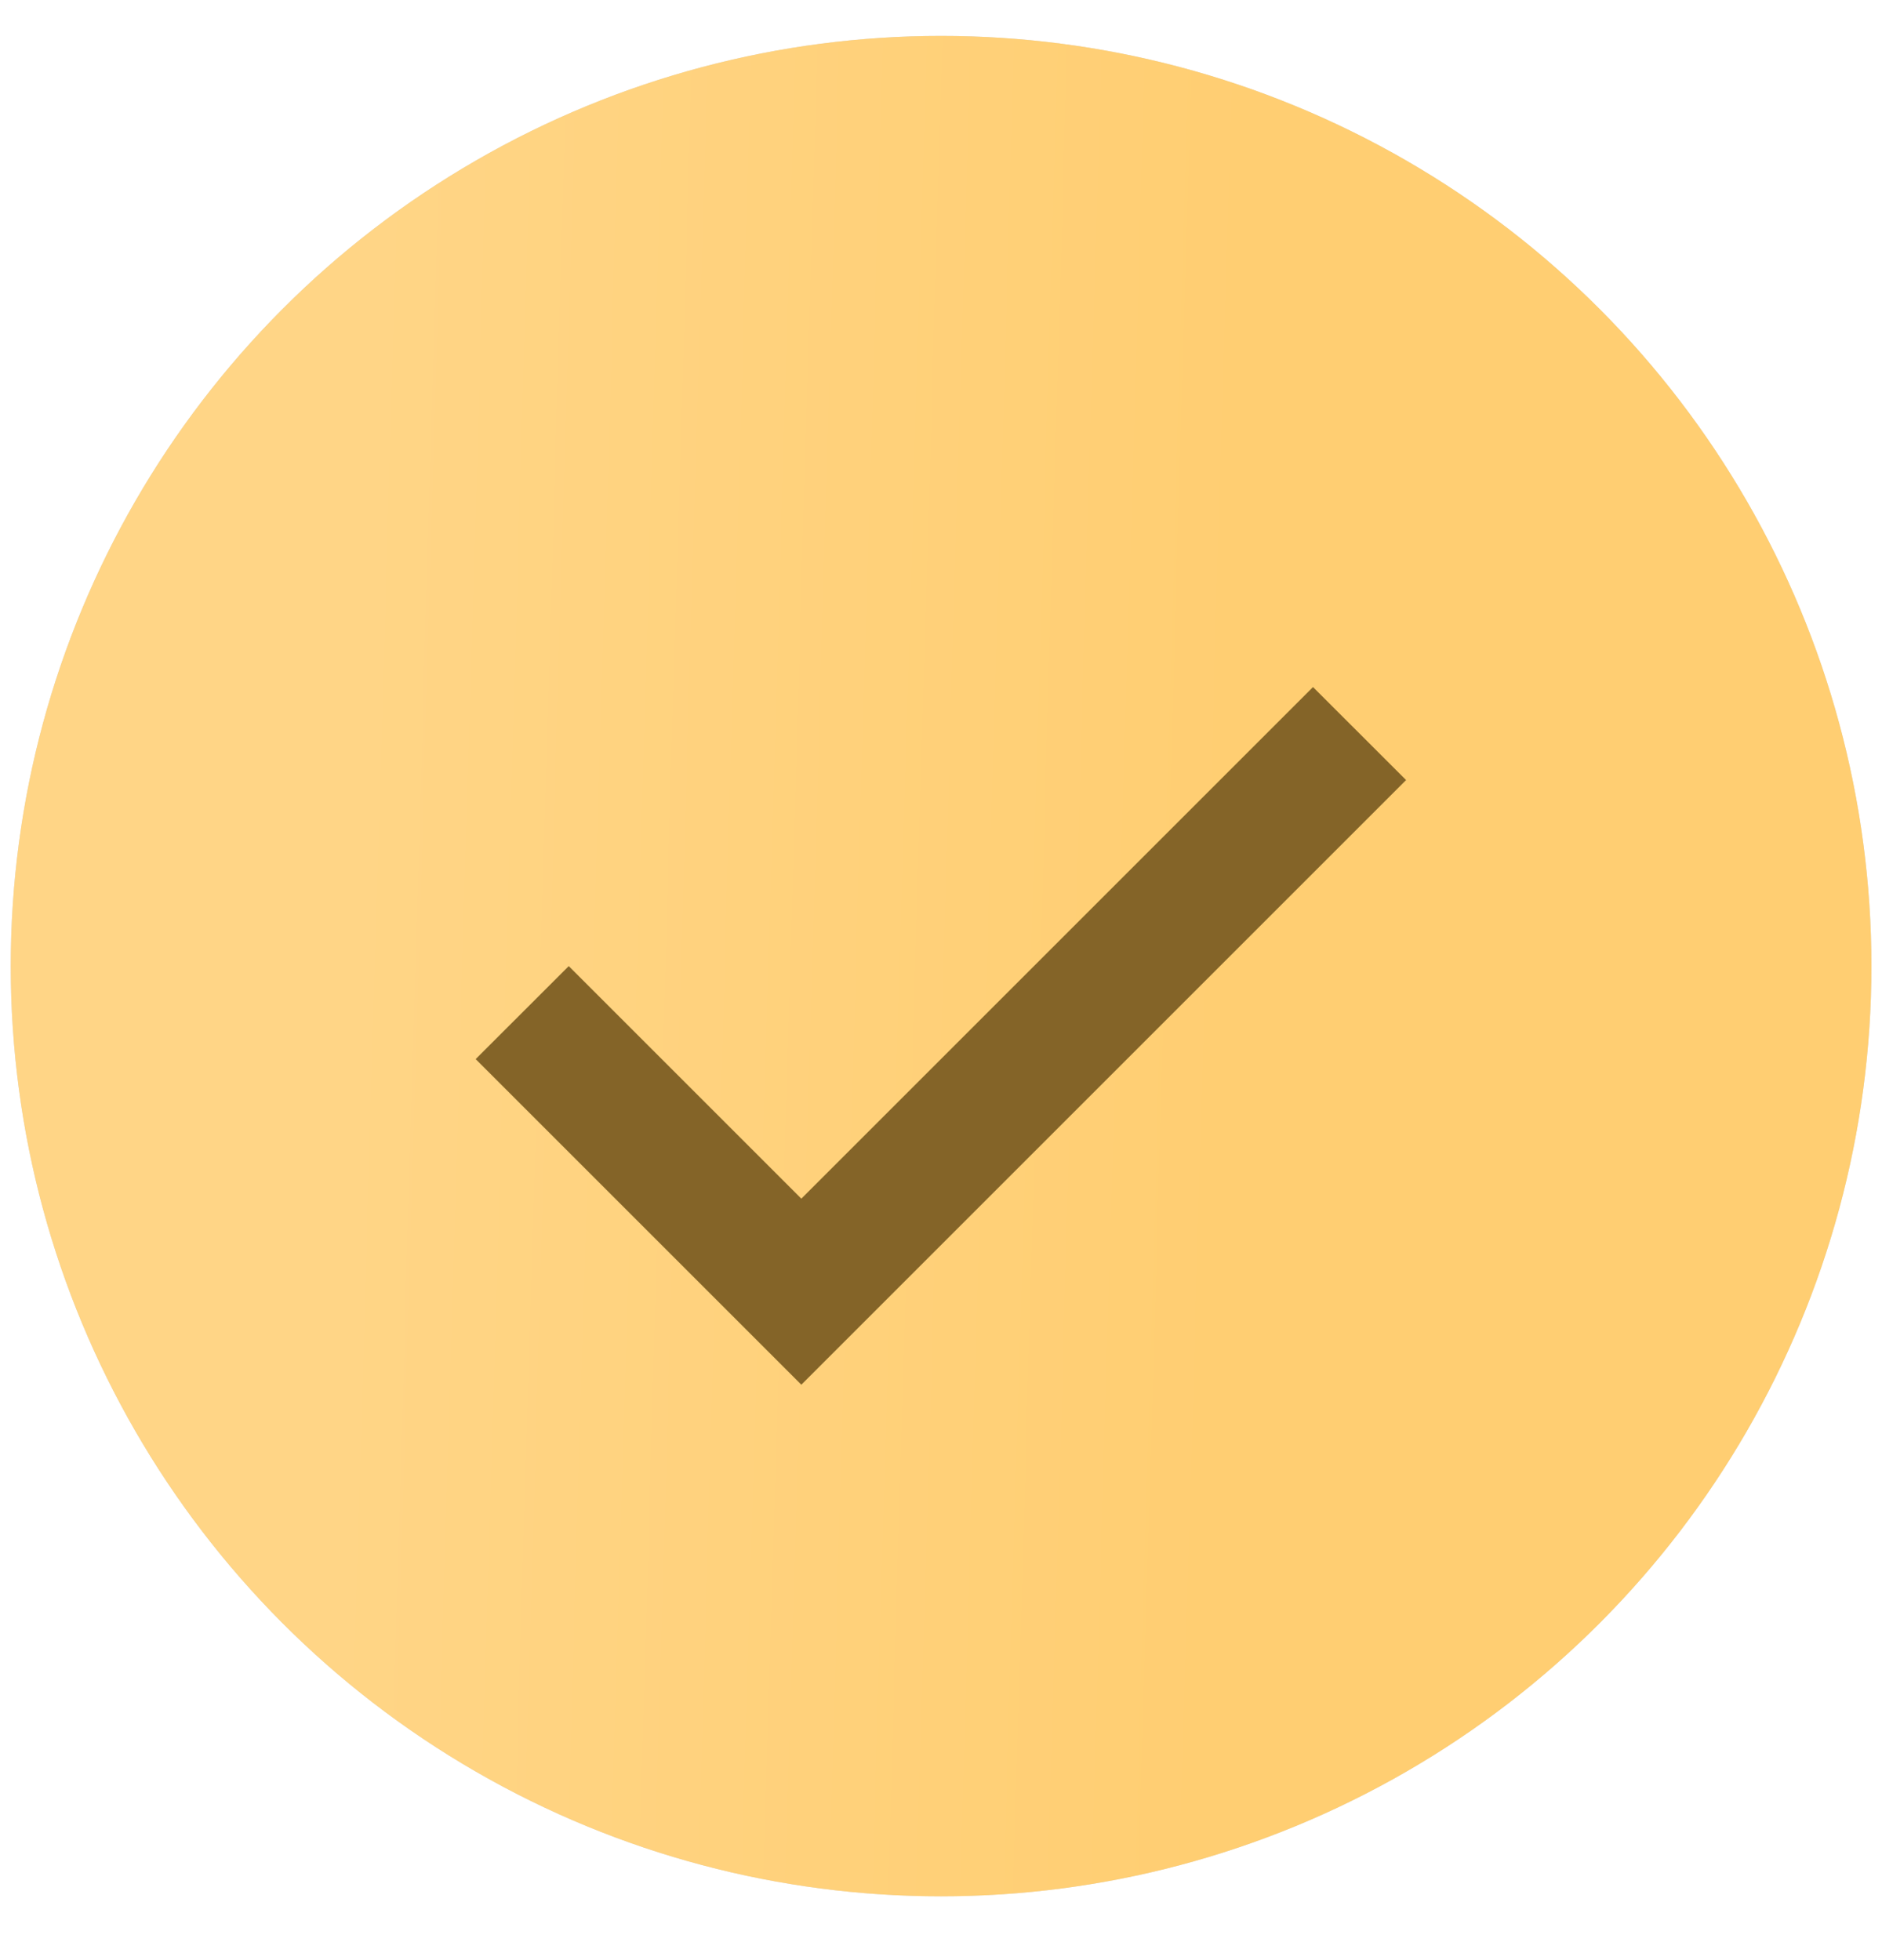
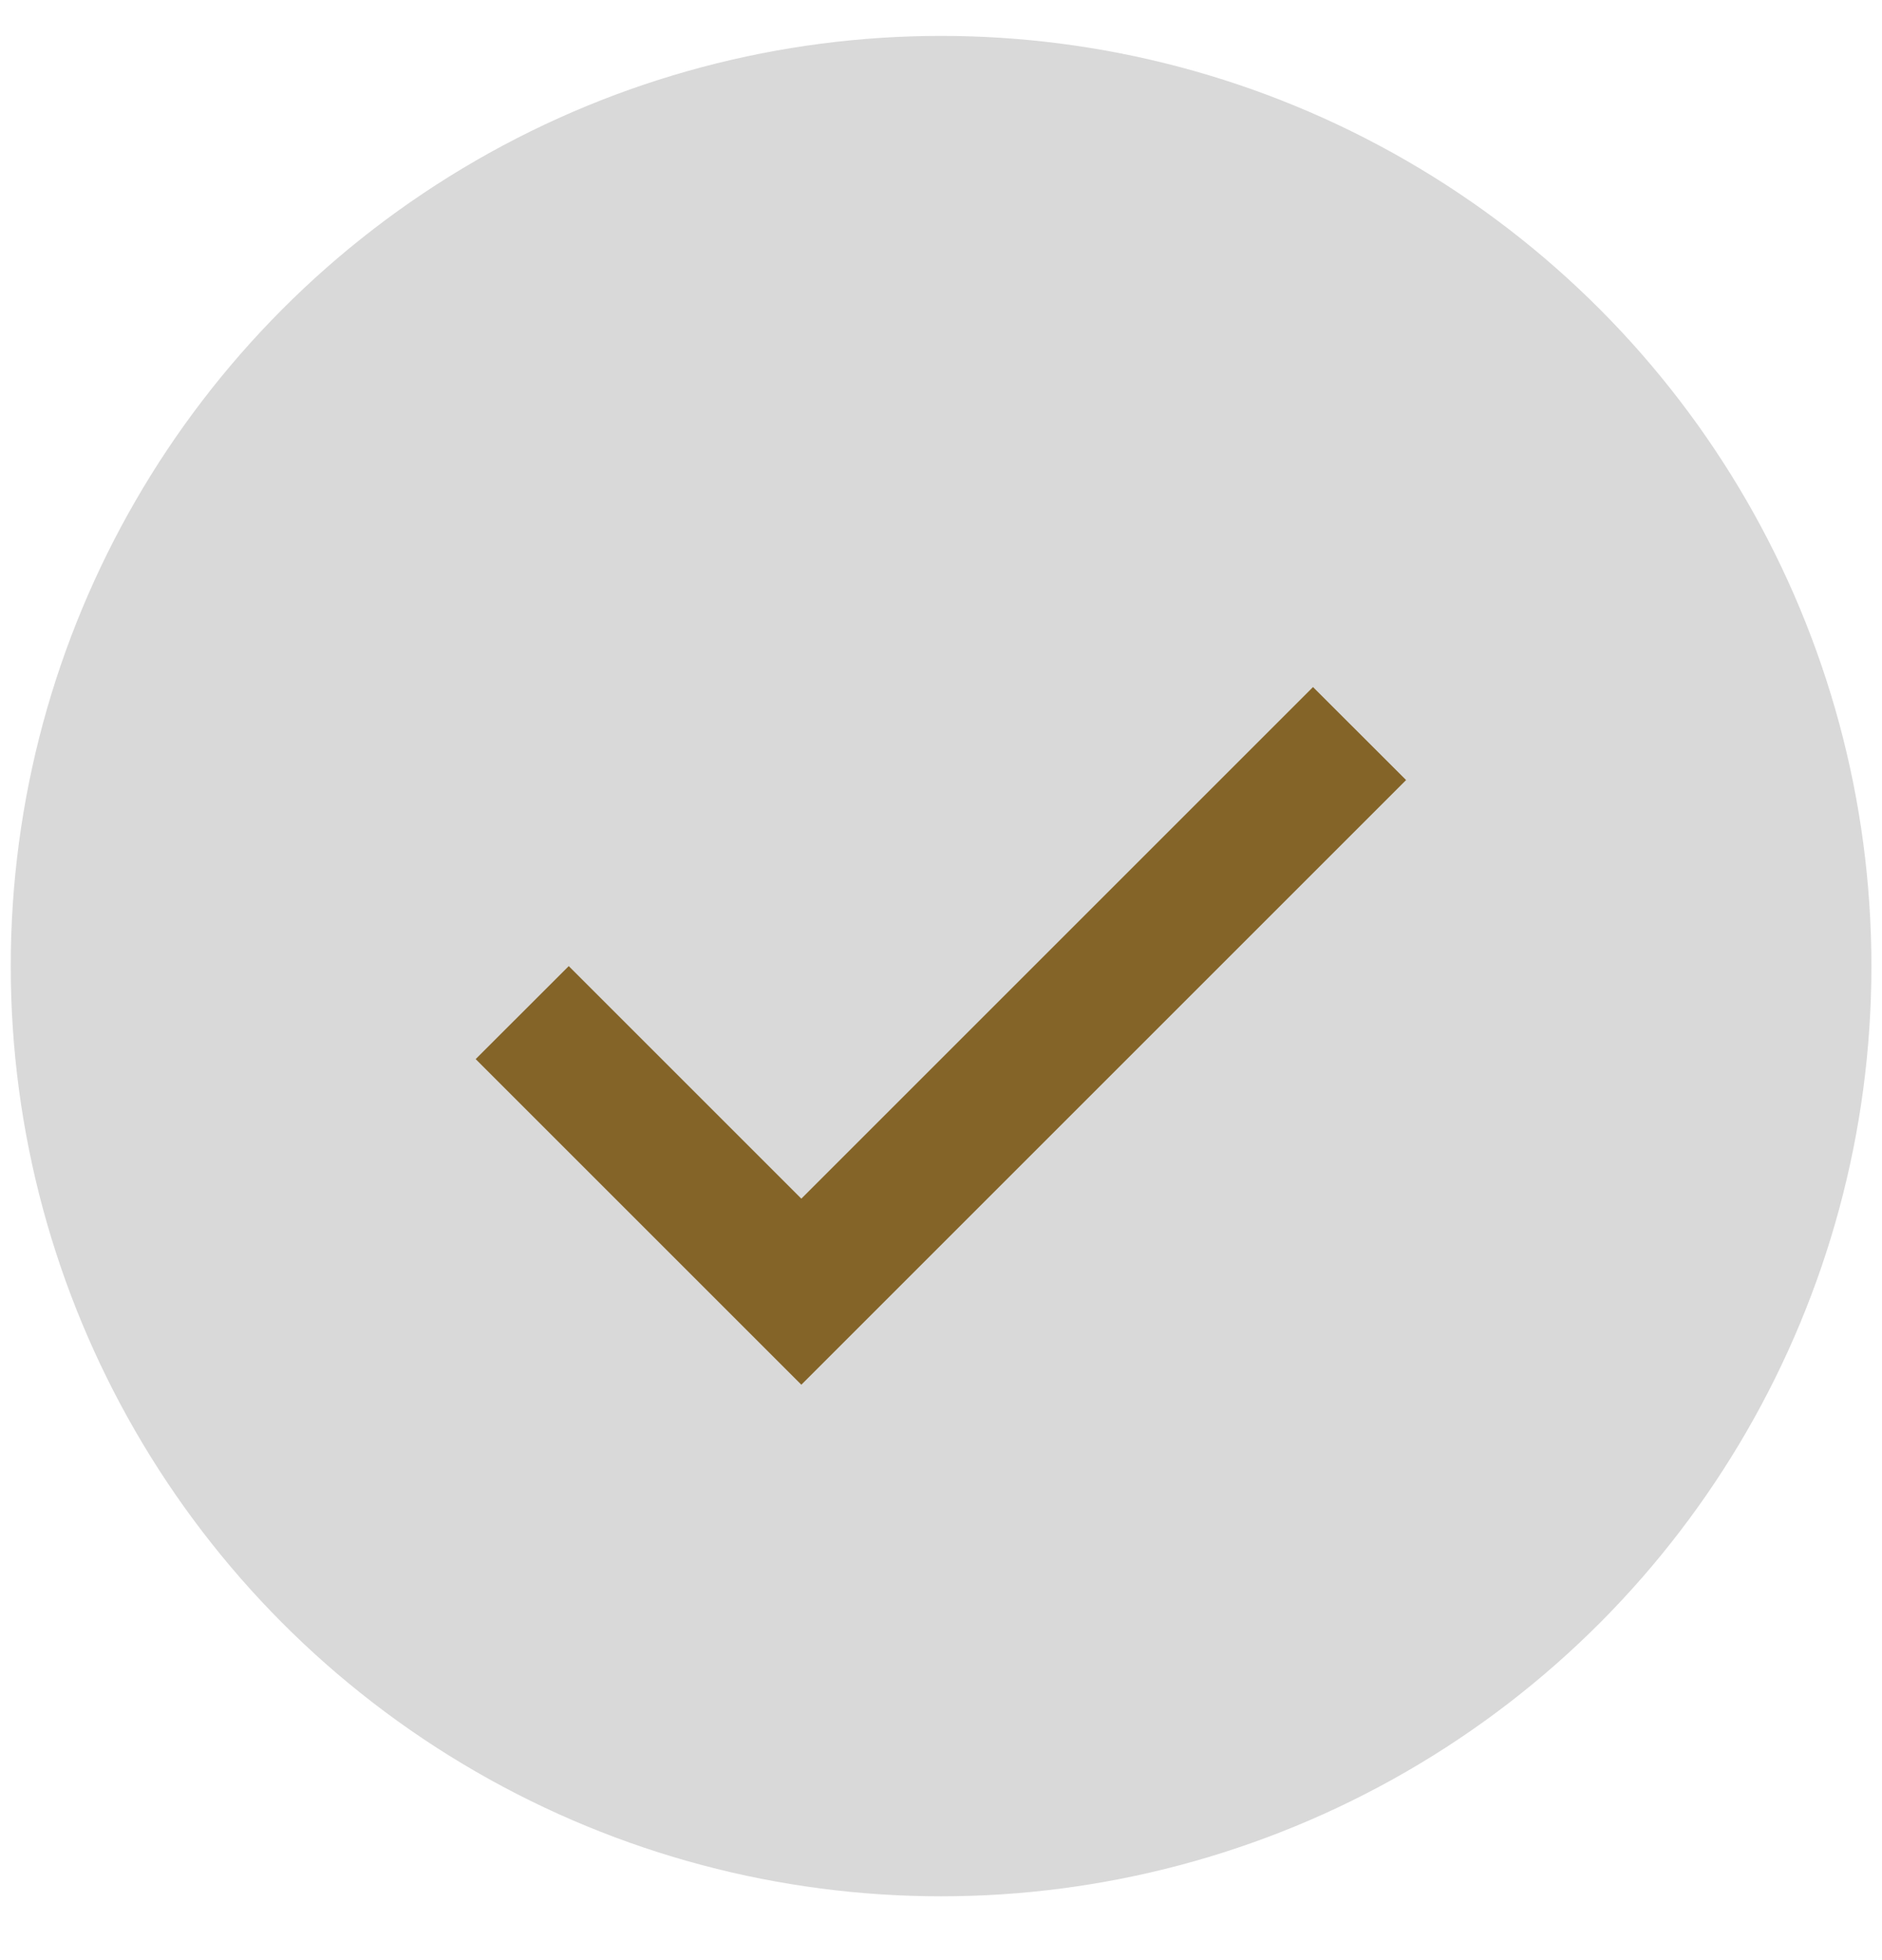
<svg xmlns="http://www.w3.org/2000/svg" width="24" height="25" viewBox="0 0 24 25" fill="none">
  <circle cx="12.001" cy="12.322" r="11.864" fill="#D9D9D9" />
-   <circle cx="12.001" cy="12.322" r="11.864" fill="url(#paint0_linear_1956_168)" />
  <path d="M6.066 13.508L7.253 12.322L10.219 15.288L16.744 8.763L17.931 9.949L10.219 17.661L6.066 13.508Z" fill="#846428" />
  <defs>
    <linearGradient id="paint0_linear_1956_168" x1="15.945" y1="2.383" x2="4.714" y2="2.053" gradientUnits="userSpaceOnUse">
      <stop stop-color="#FFCE72" />
      <stop offset="0.992" stop-color="#FFD586" />
    </linearGradient>
  </defs>
</svg>